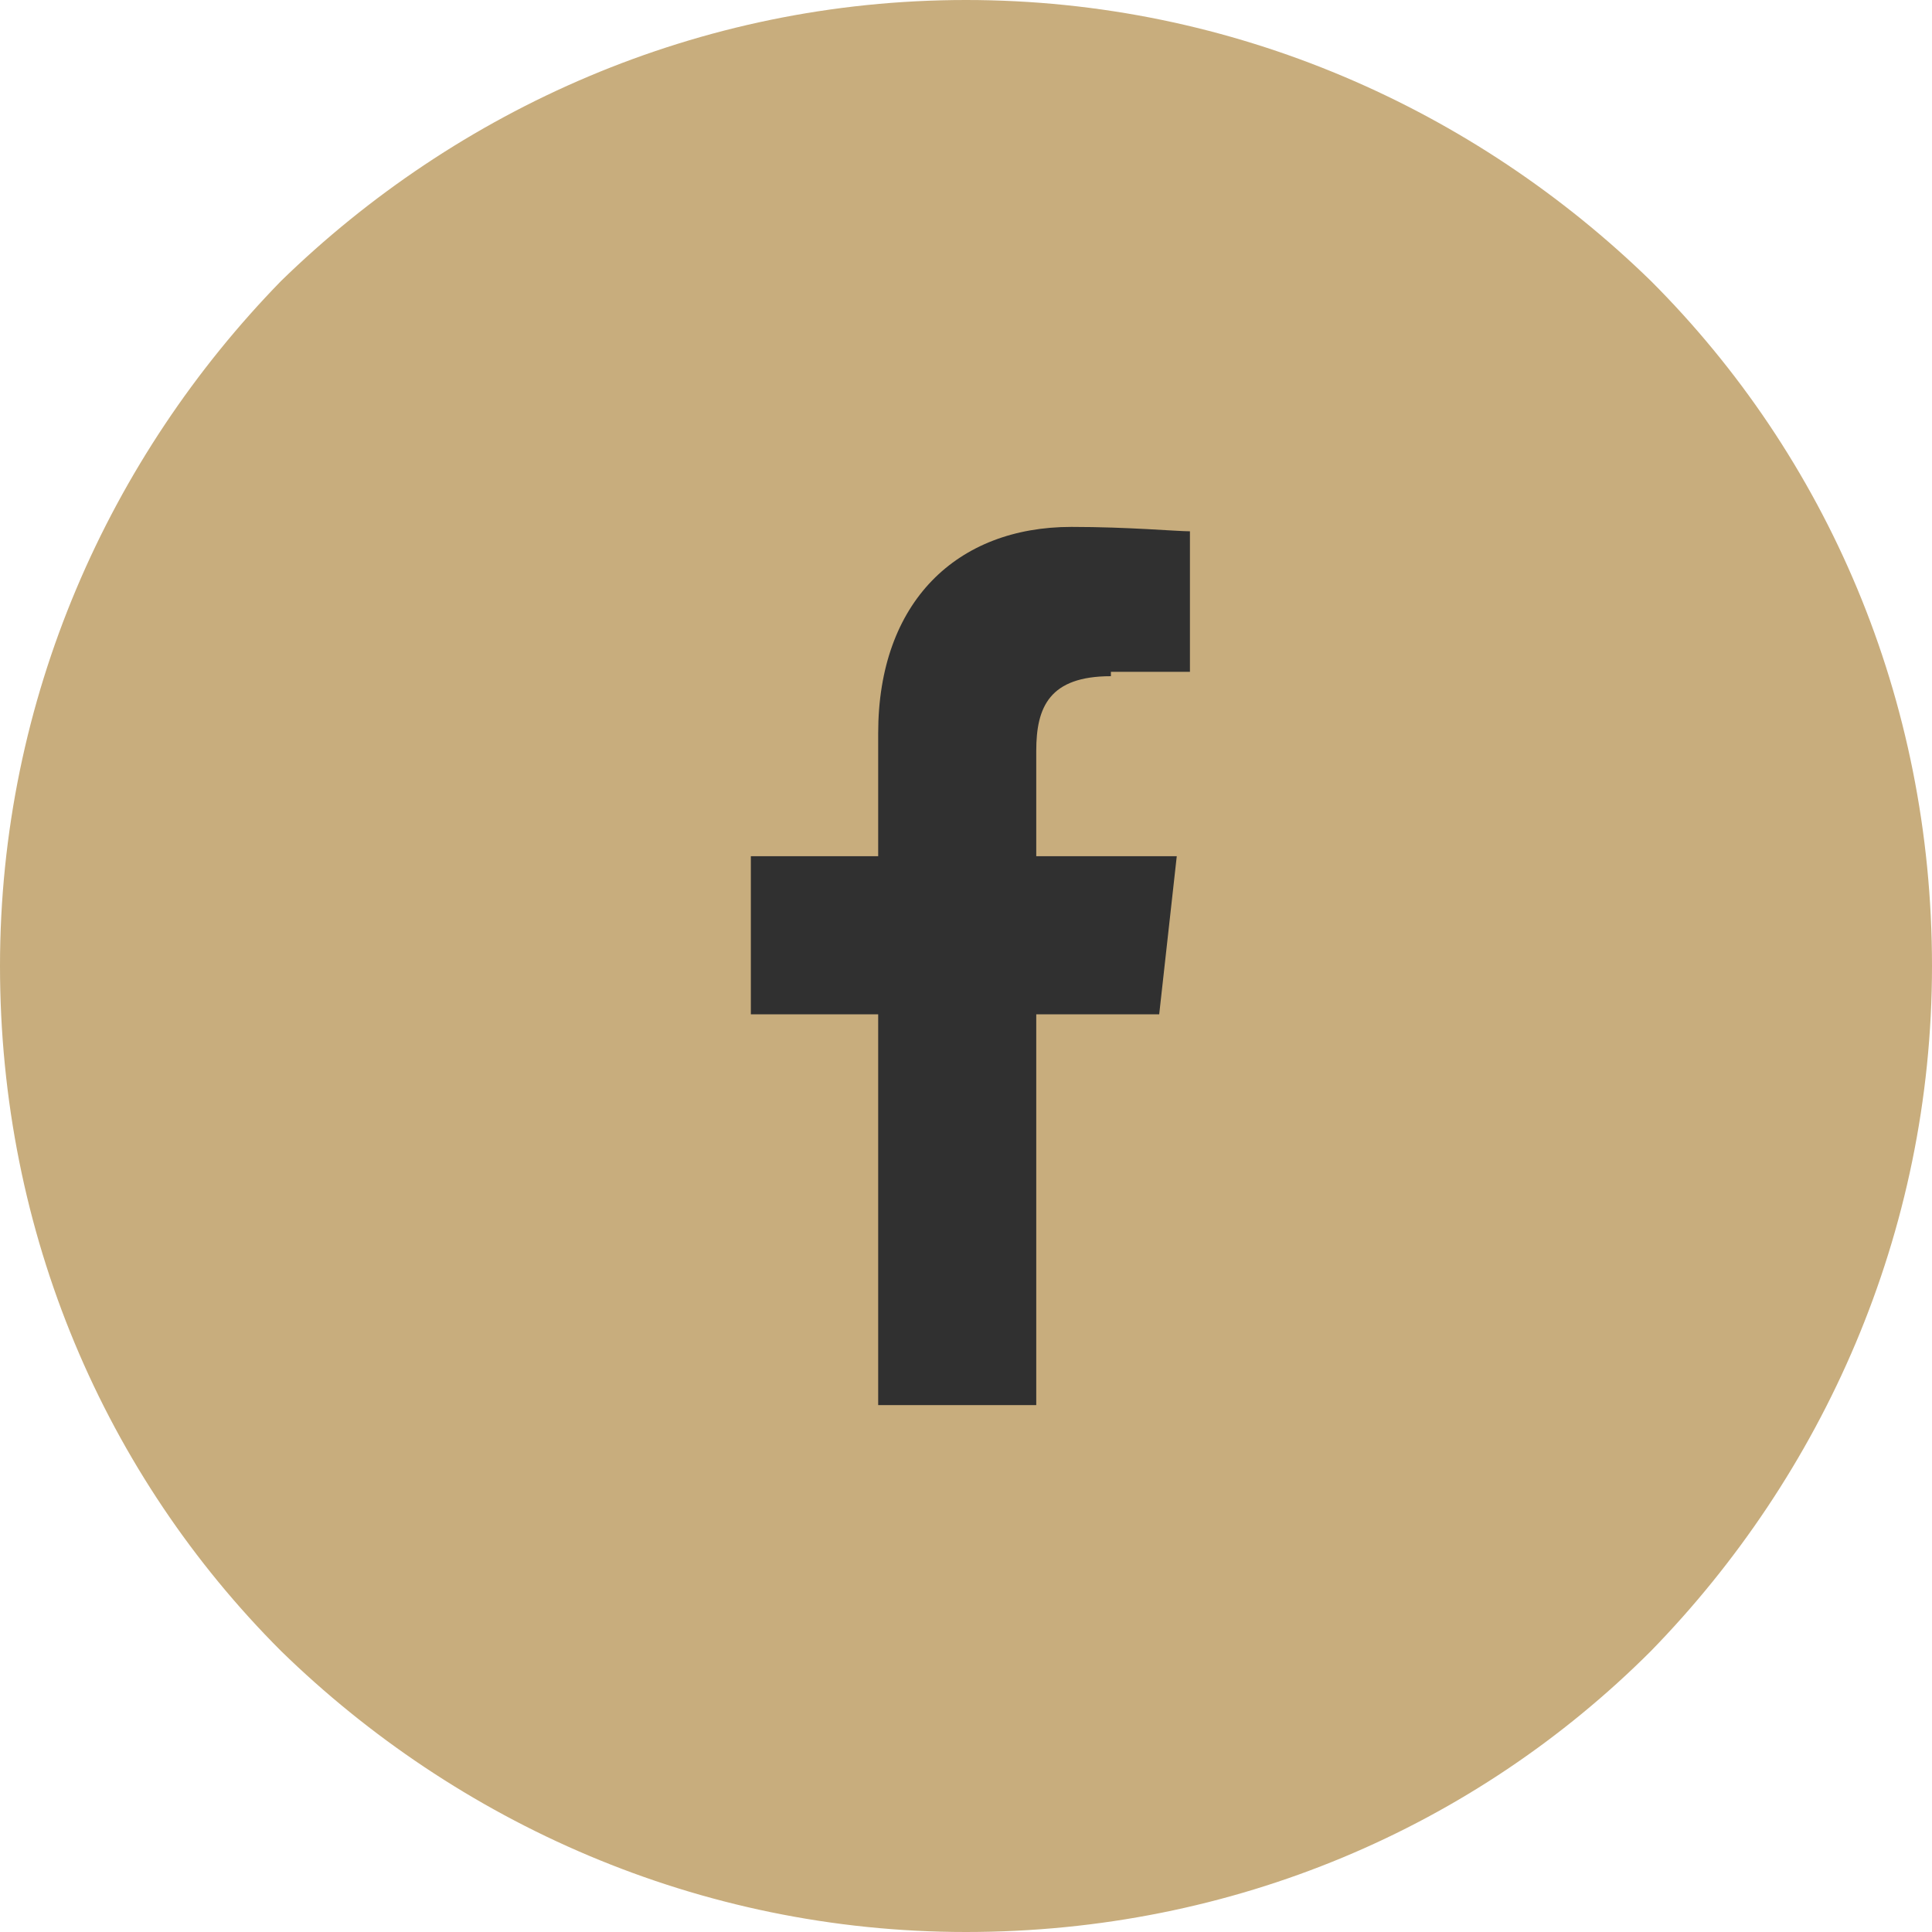
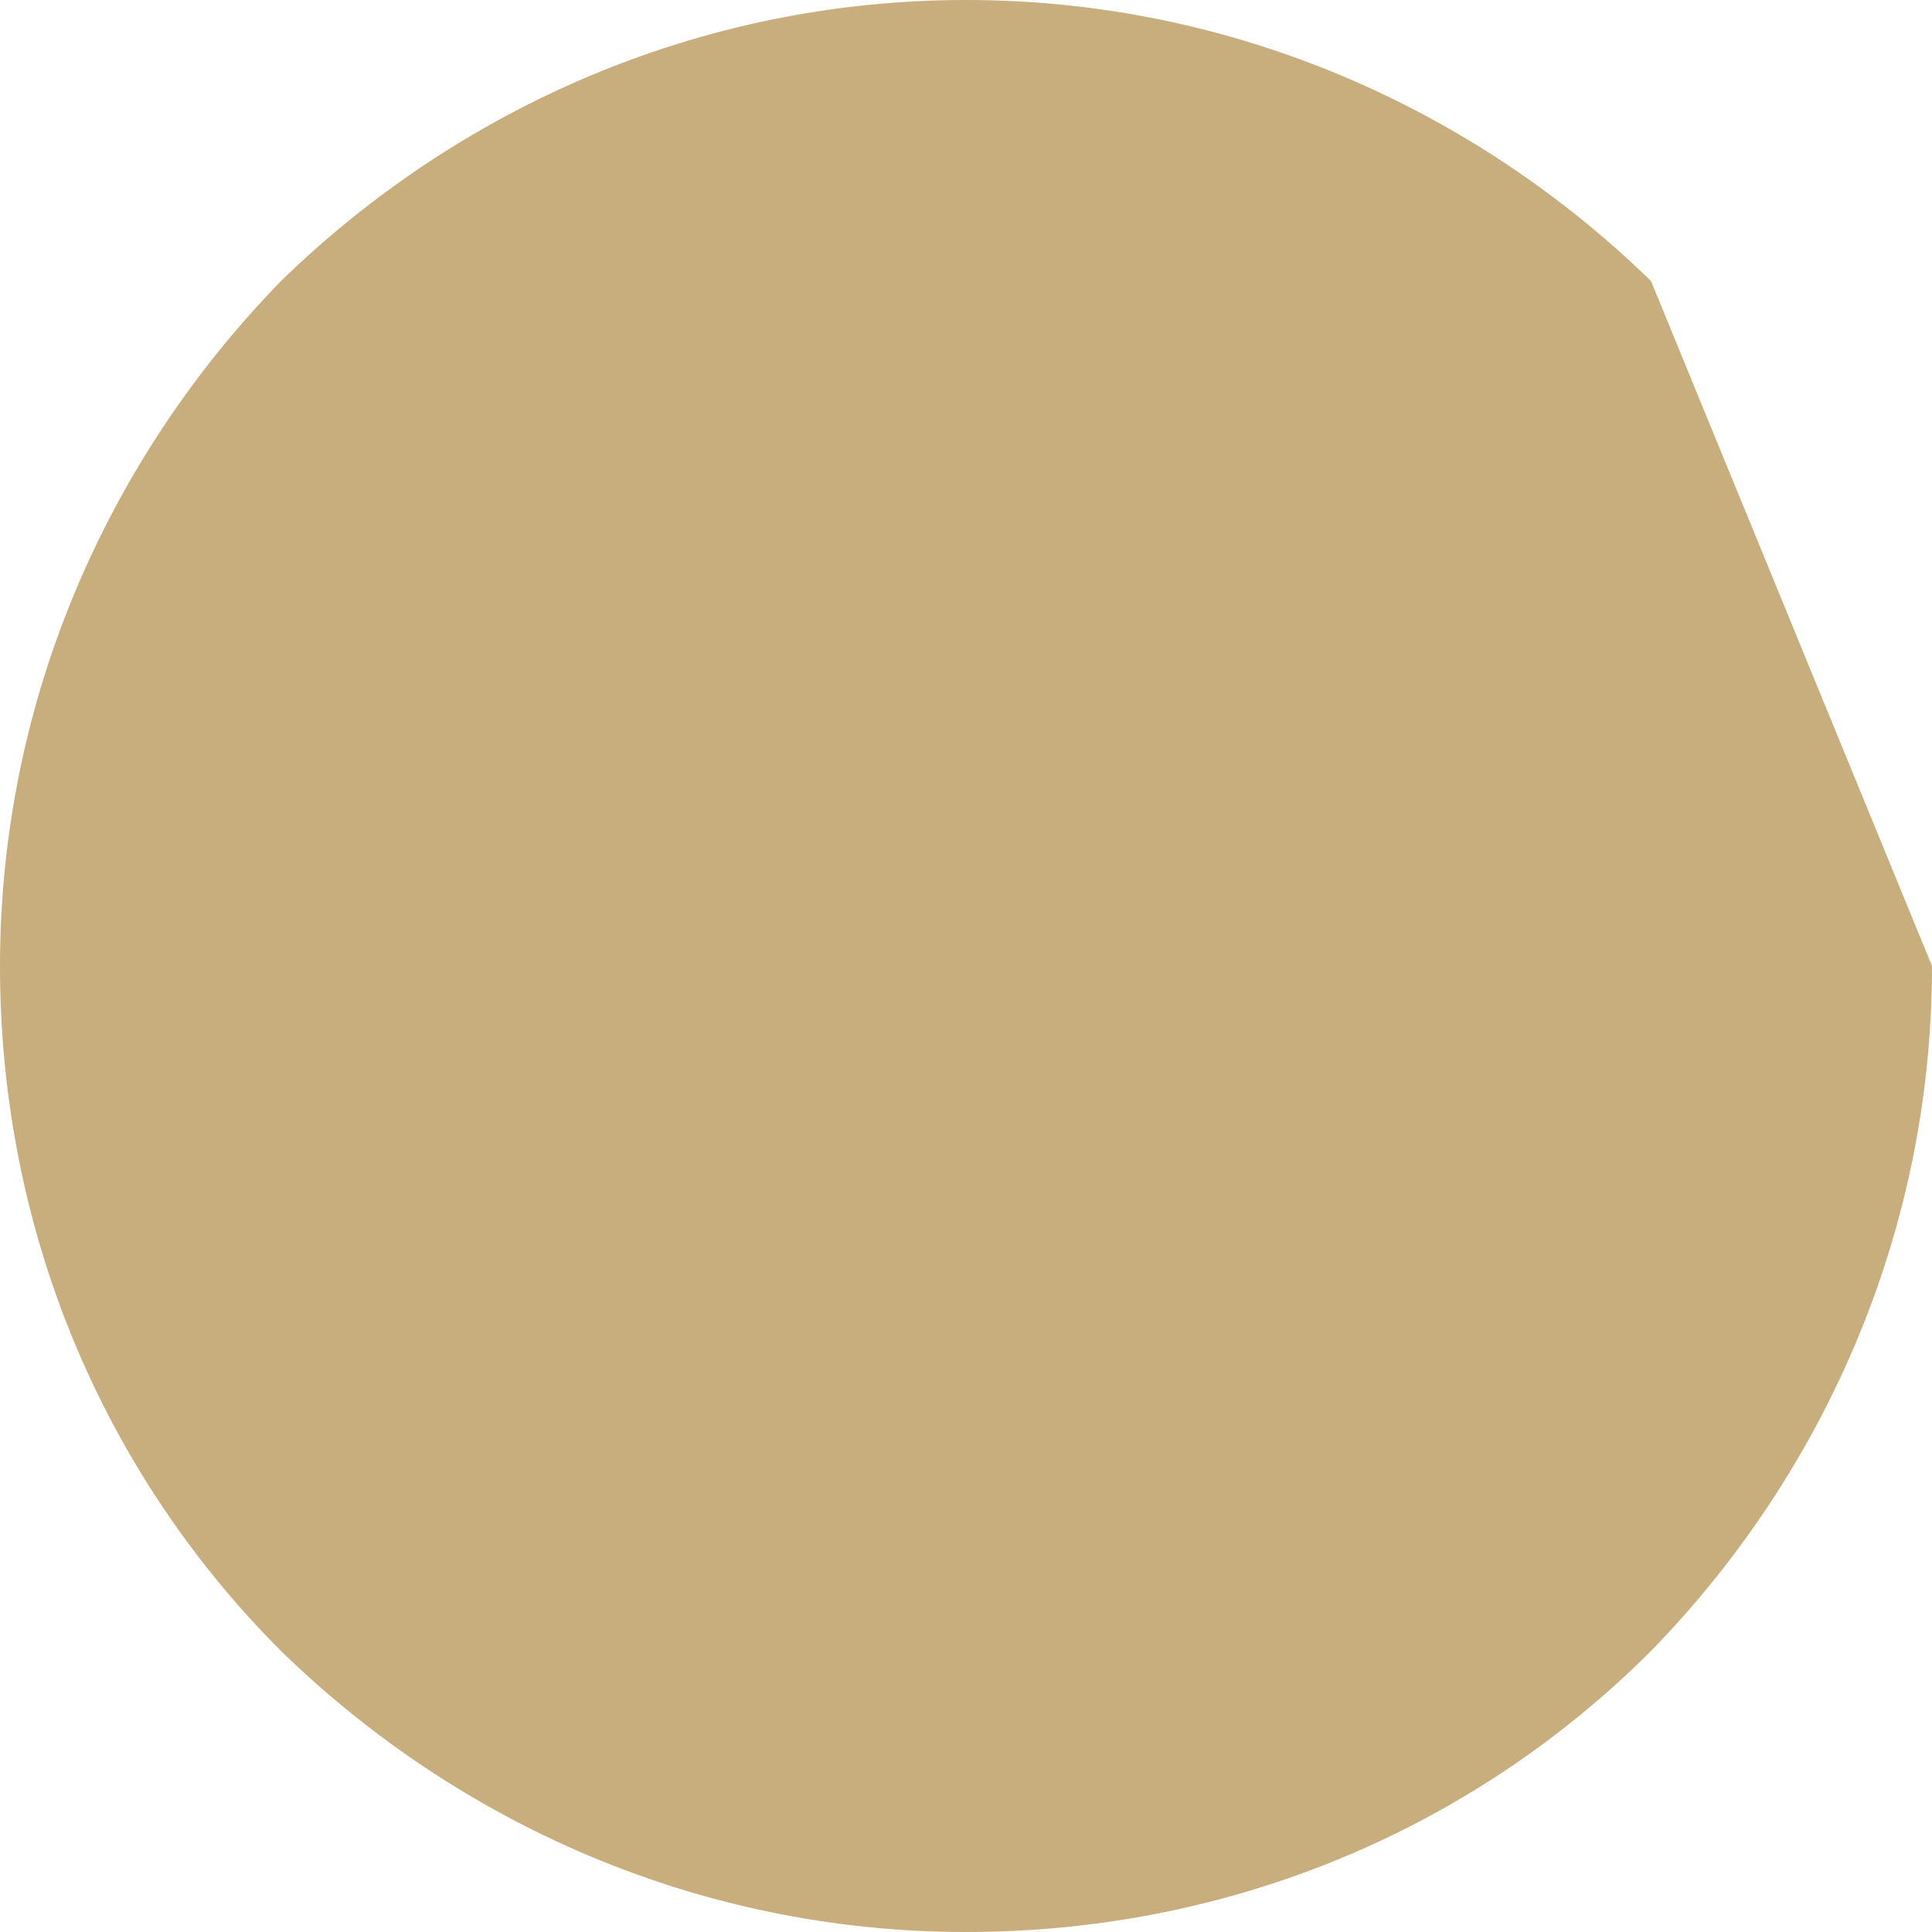
<svg xmlns="http://www.w3.org/2000/svg" id="_Слой_1" data-name="Слой_1" version="1.1" viewBox="0 0 44 44">
  <defs>
    <style> .st0 { fill: #303030; } .st1 { fill: #c8ad7d; } </style>
  </defs>
-   <path class="st1" d="M44,22c0,6.1-2.5,11.6-6.4,15.6-4,4-9.5,6.4-15.6,6.4s-11.6-2.5-15.6-6.4c-4-4-6.4-9.5-6.4-15.6S2.5,10.4,6.4,6.4C10.4,2.5,15.9,0,22,0s11.6,2.5,15.6,6.4c4,4,6.4,9.5,6.4,15.6Z" />
-   <path class="st0" d="M25.3,15.3h1.8v-3.2c-.3,0-1.4-.1-2.7-.1-2.6,0-4.4,1.7-4.4,4.7v2.8h-2.9v3.6h2.9v8.9h3.6v-8.9h2.8l.4-3.6h-3.2v-2.4c0-1,.3-1.7,1.7-1.7Z" />
+   <path class="st1" d="M44,22c0,6.1-2.5,11.6-6.4,15.6-4,4-9.5,6.4-15.6,6.4s-11.6-2.5-15.6-6.4c-4-4-6.4-9.5-6.4-15.6S2.5,10.4,6.4,6.4C10.4,2.5,15.9,0,22,0s11.6,2.5,15.6,6.4Z" />
</svg>